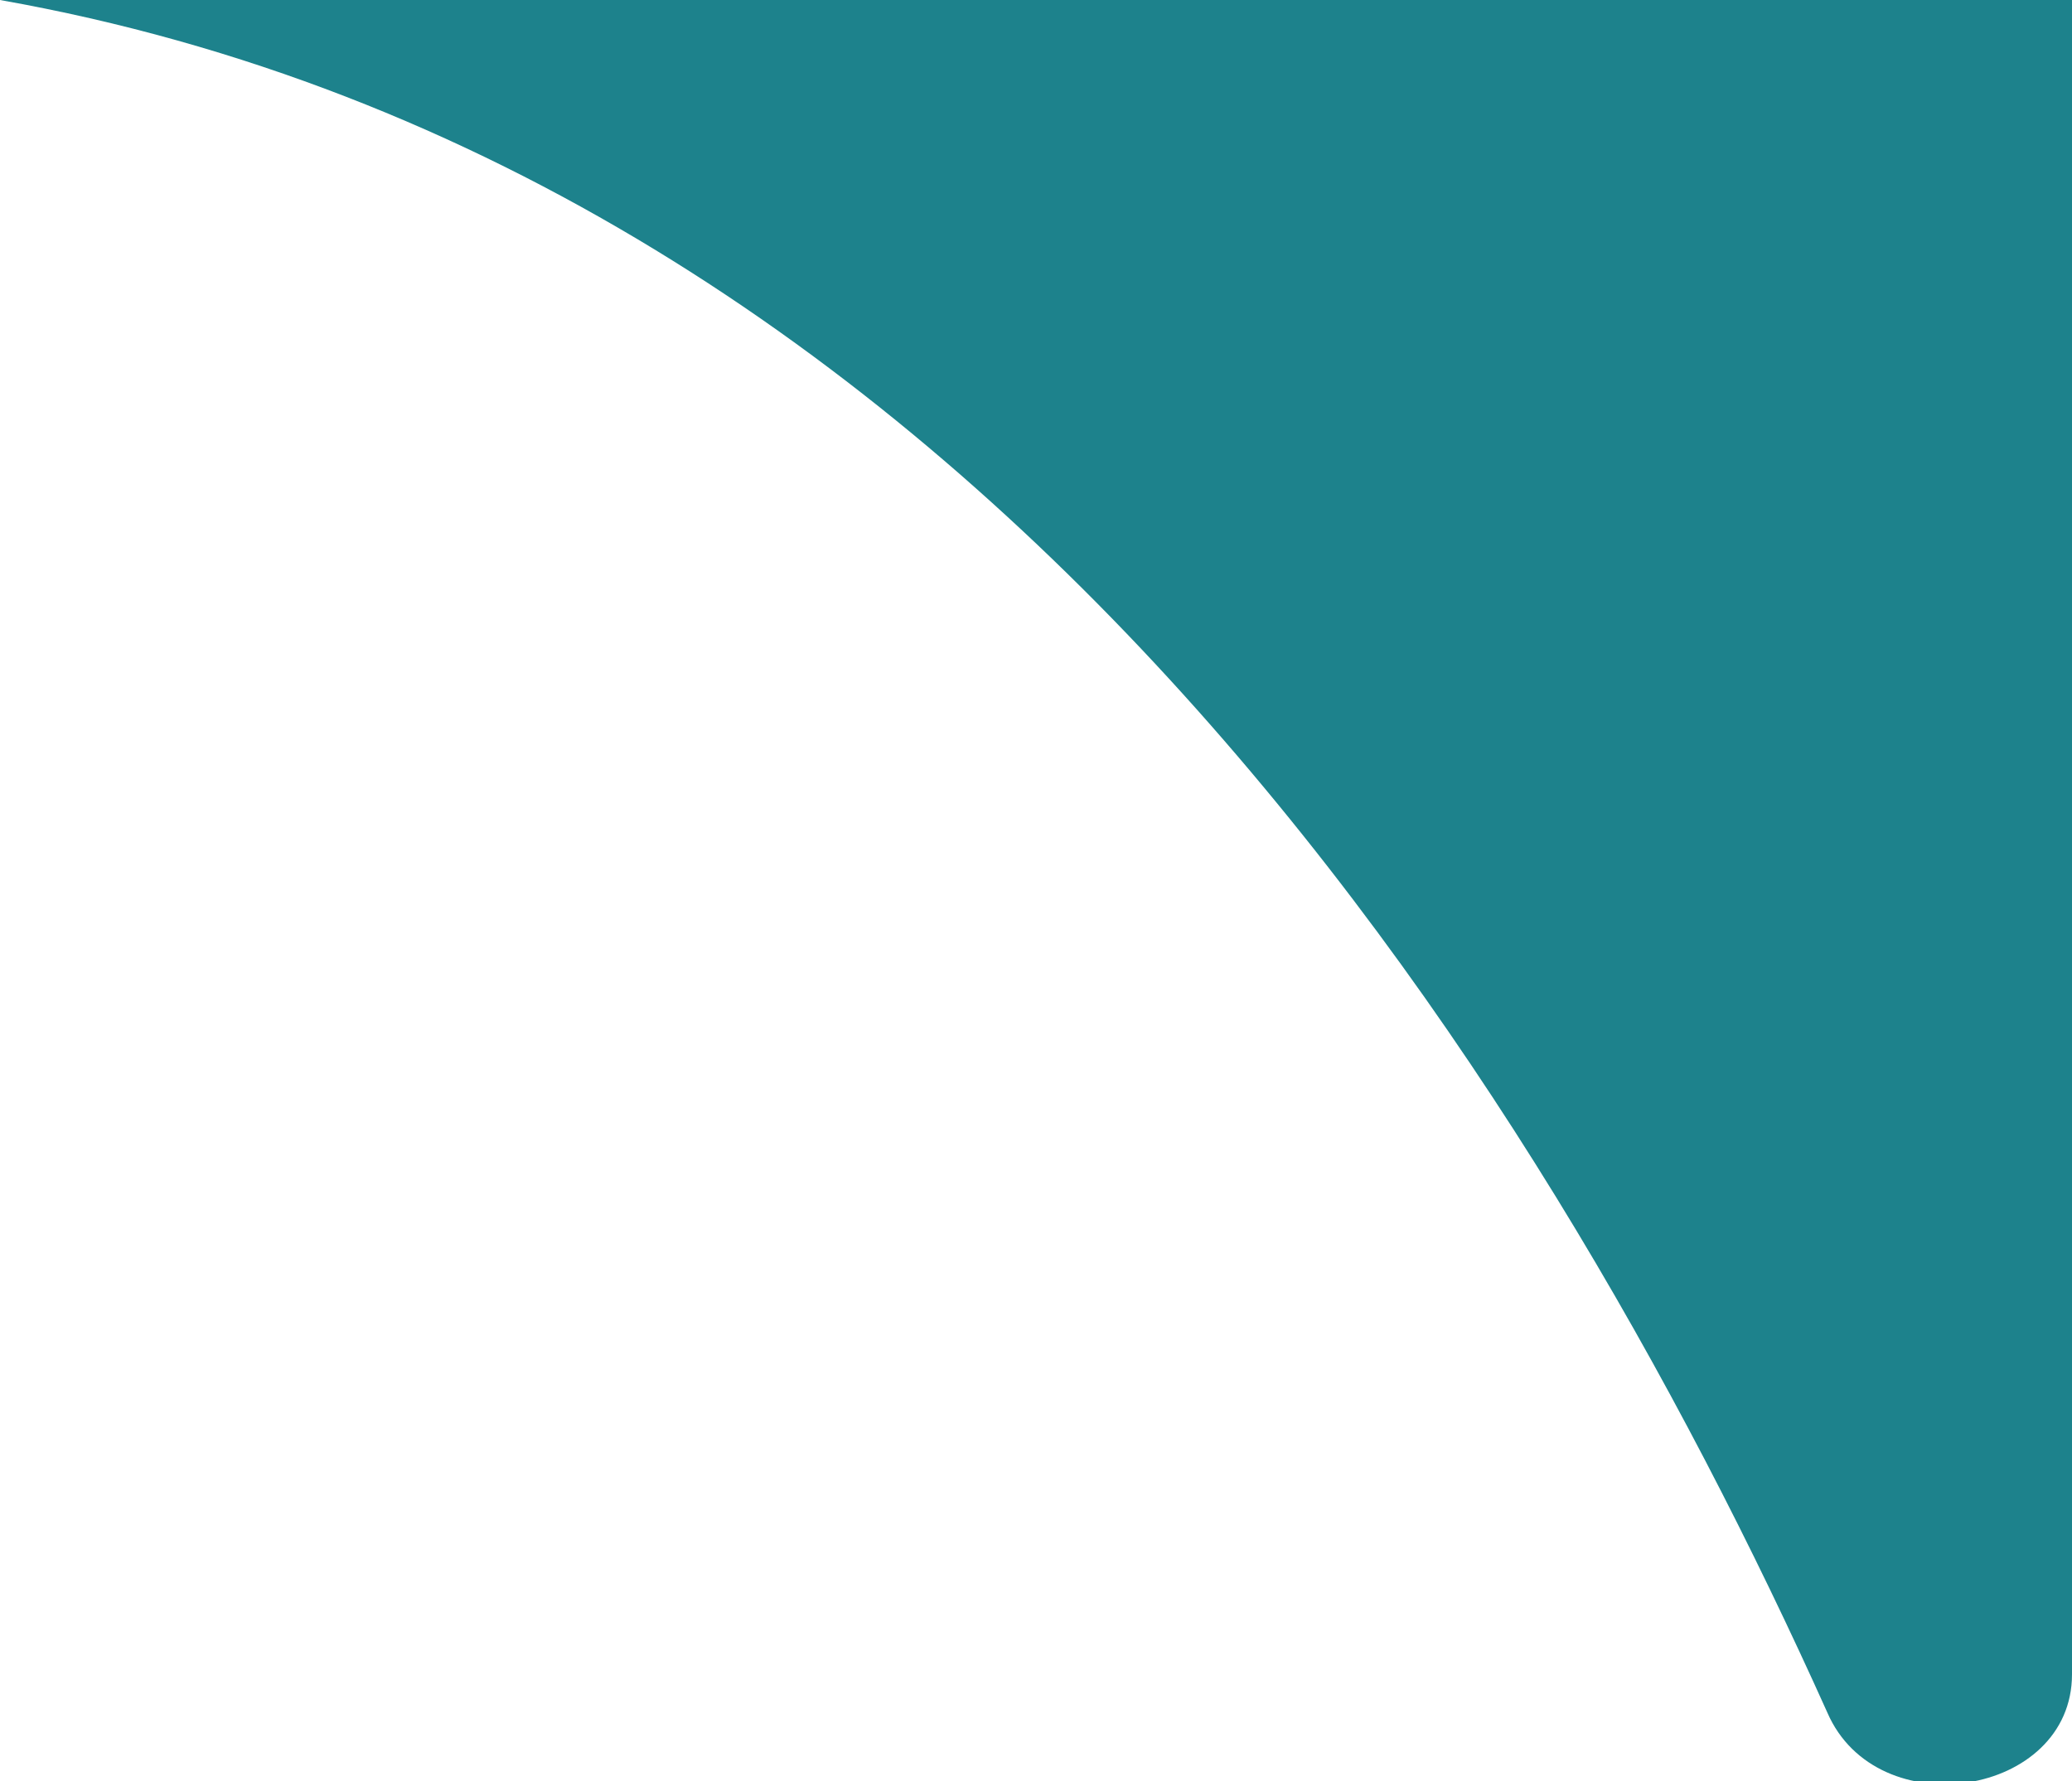
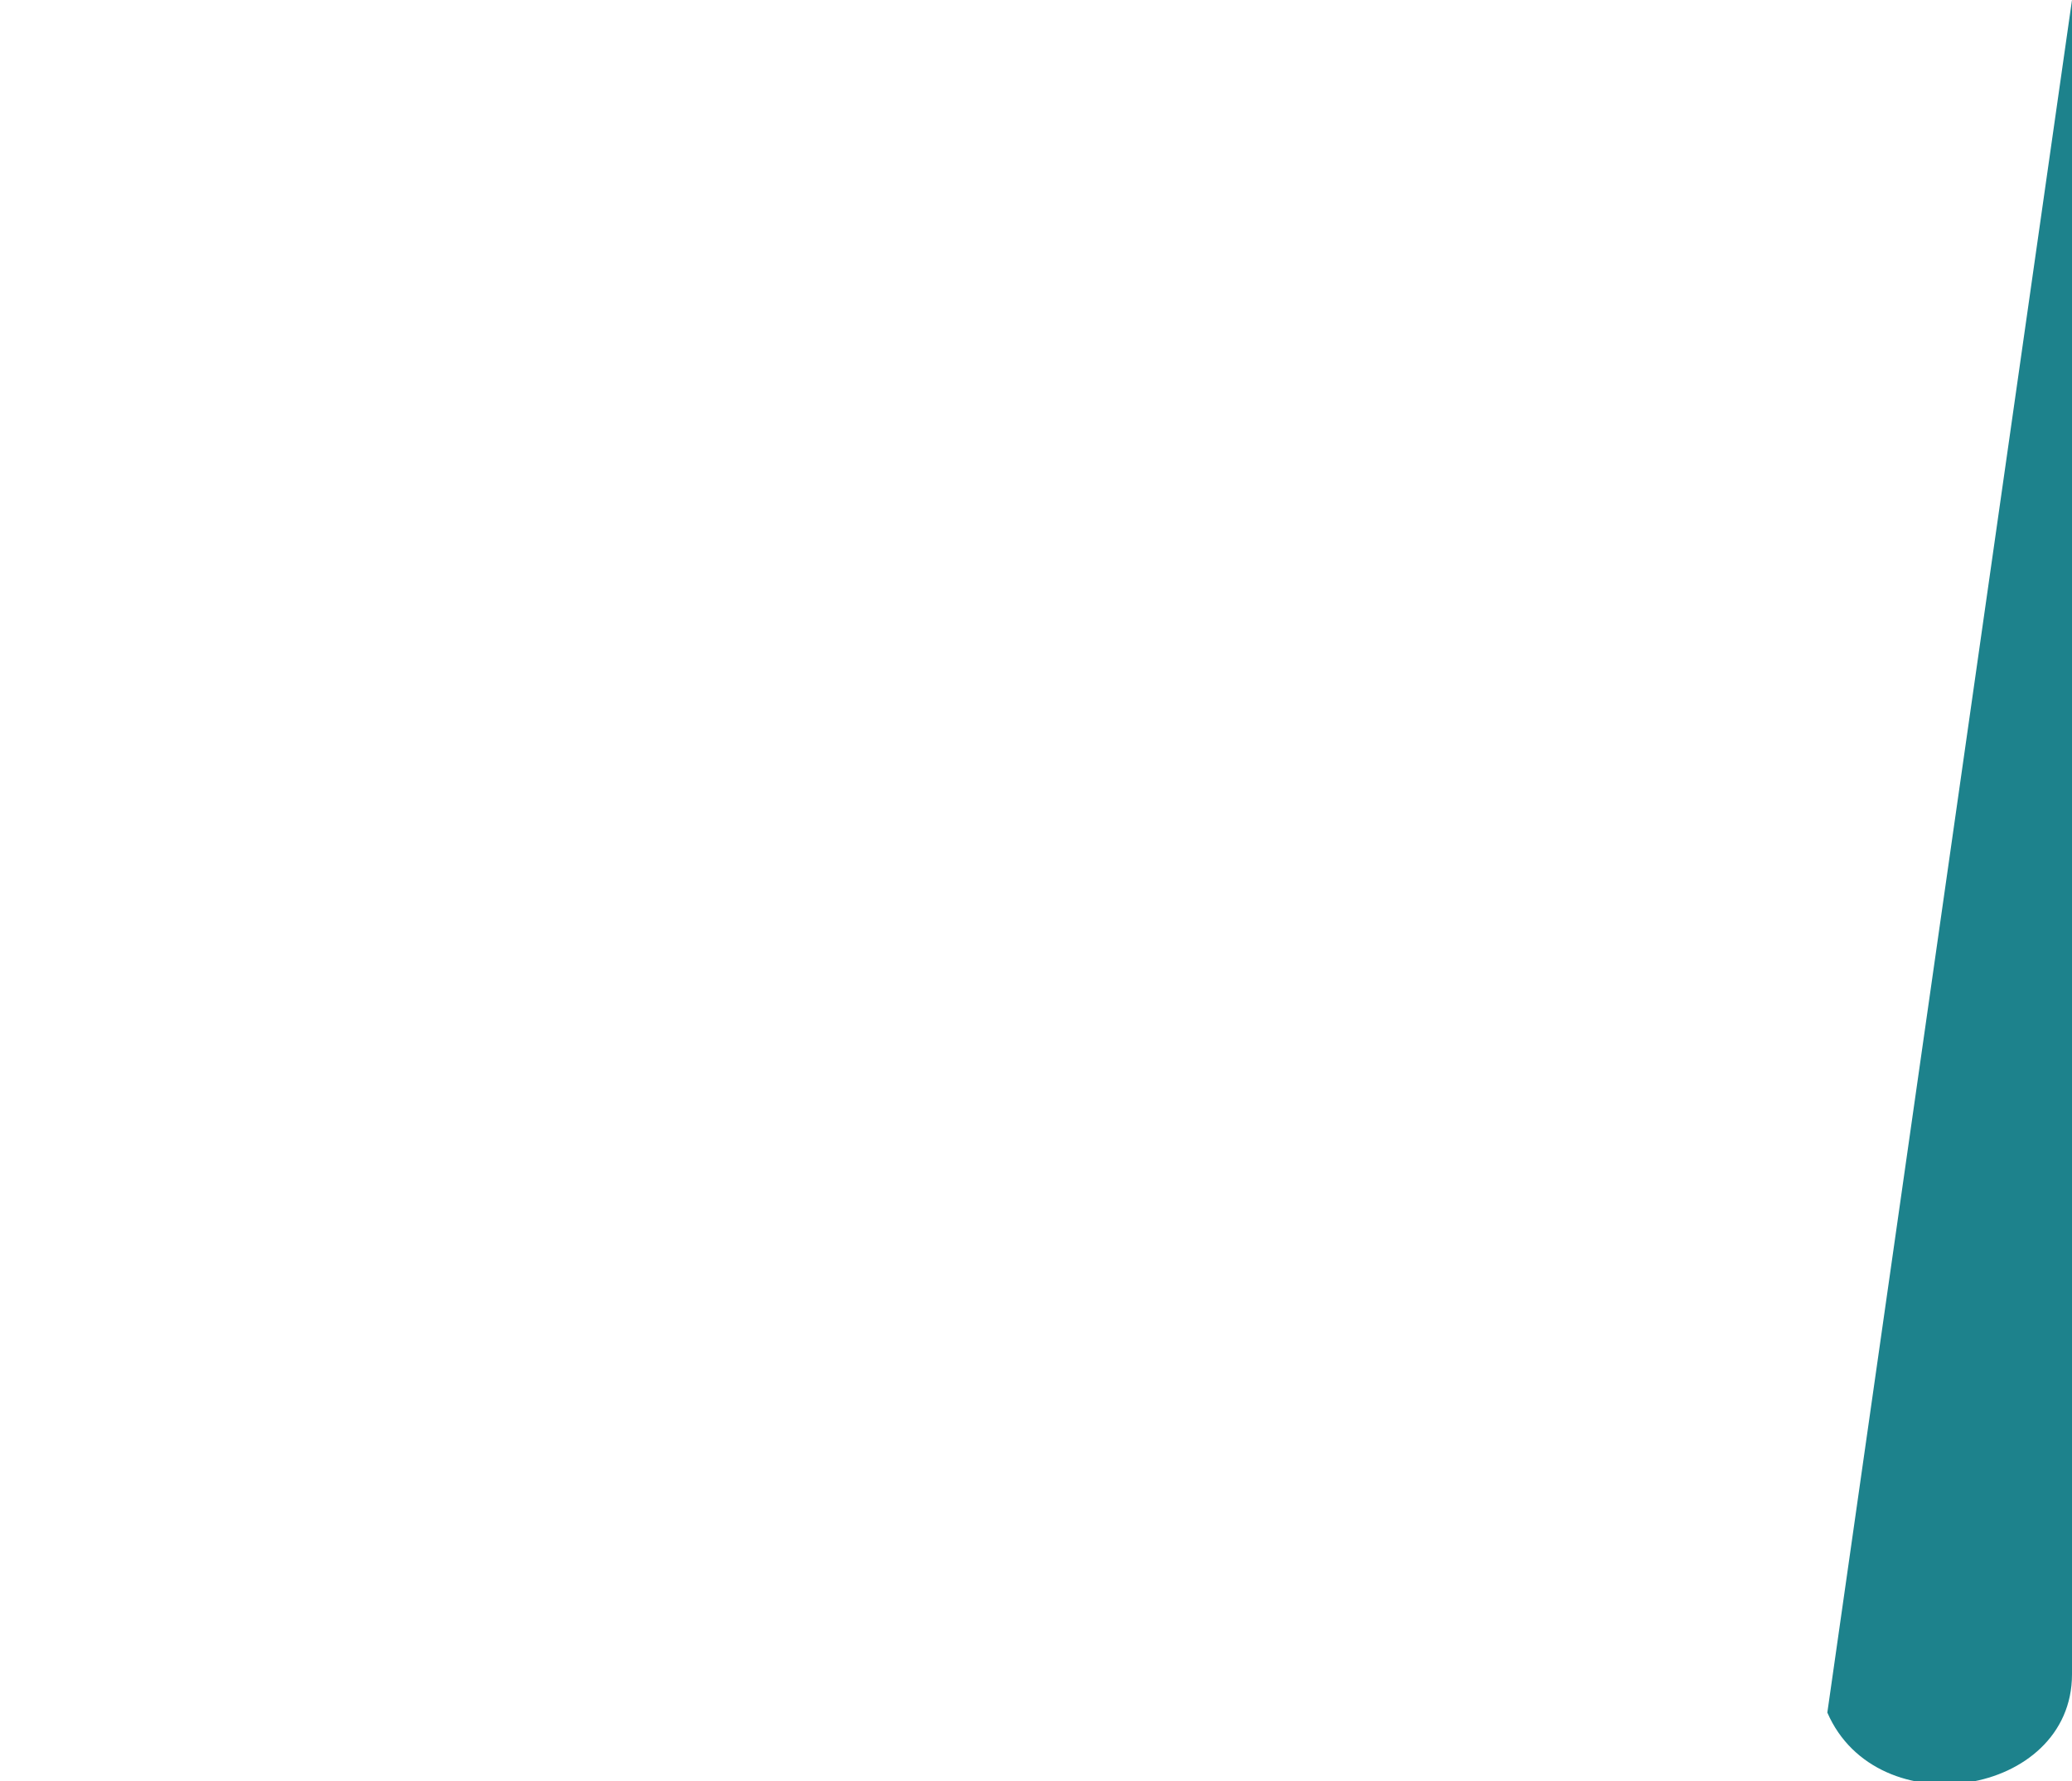
<svg xmlns="http://www.w3.org/2000/svg" version="1.1" id="Calque_1" x="0px" y="0px" viewBox="0 0 54.2 46.6" style="enable-background:new 0 0 54.2 46.6;" xml:space="preserve">
  <style type="text/css">
	.st0{fill:#1D828C;}
</style>
-   <path id="Tracé_1877_00000016794410775395232260000009812815219526795396_" class="st0" d="M54.2,0v43.8c0,3.2-5.1,4-6.4,1  C40.2,27.9,25.4,4.5,0,0" />
+   <path id="Tracé_1877_00000016794410775395232260000009812815219526795396_" class="st0" d="M54.2,0v43.8c0,3.2-5.1,4-6.4,1  " />
</svg>